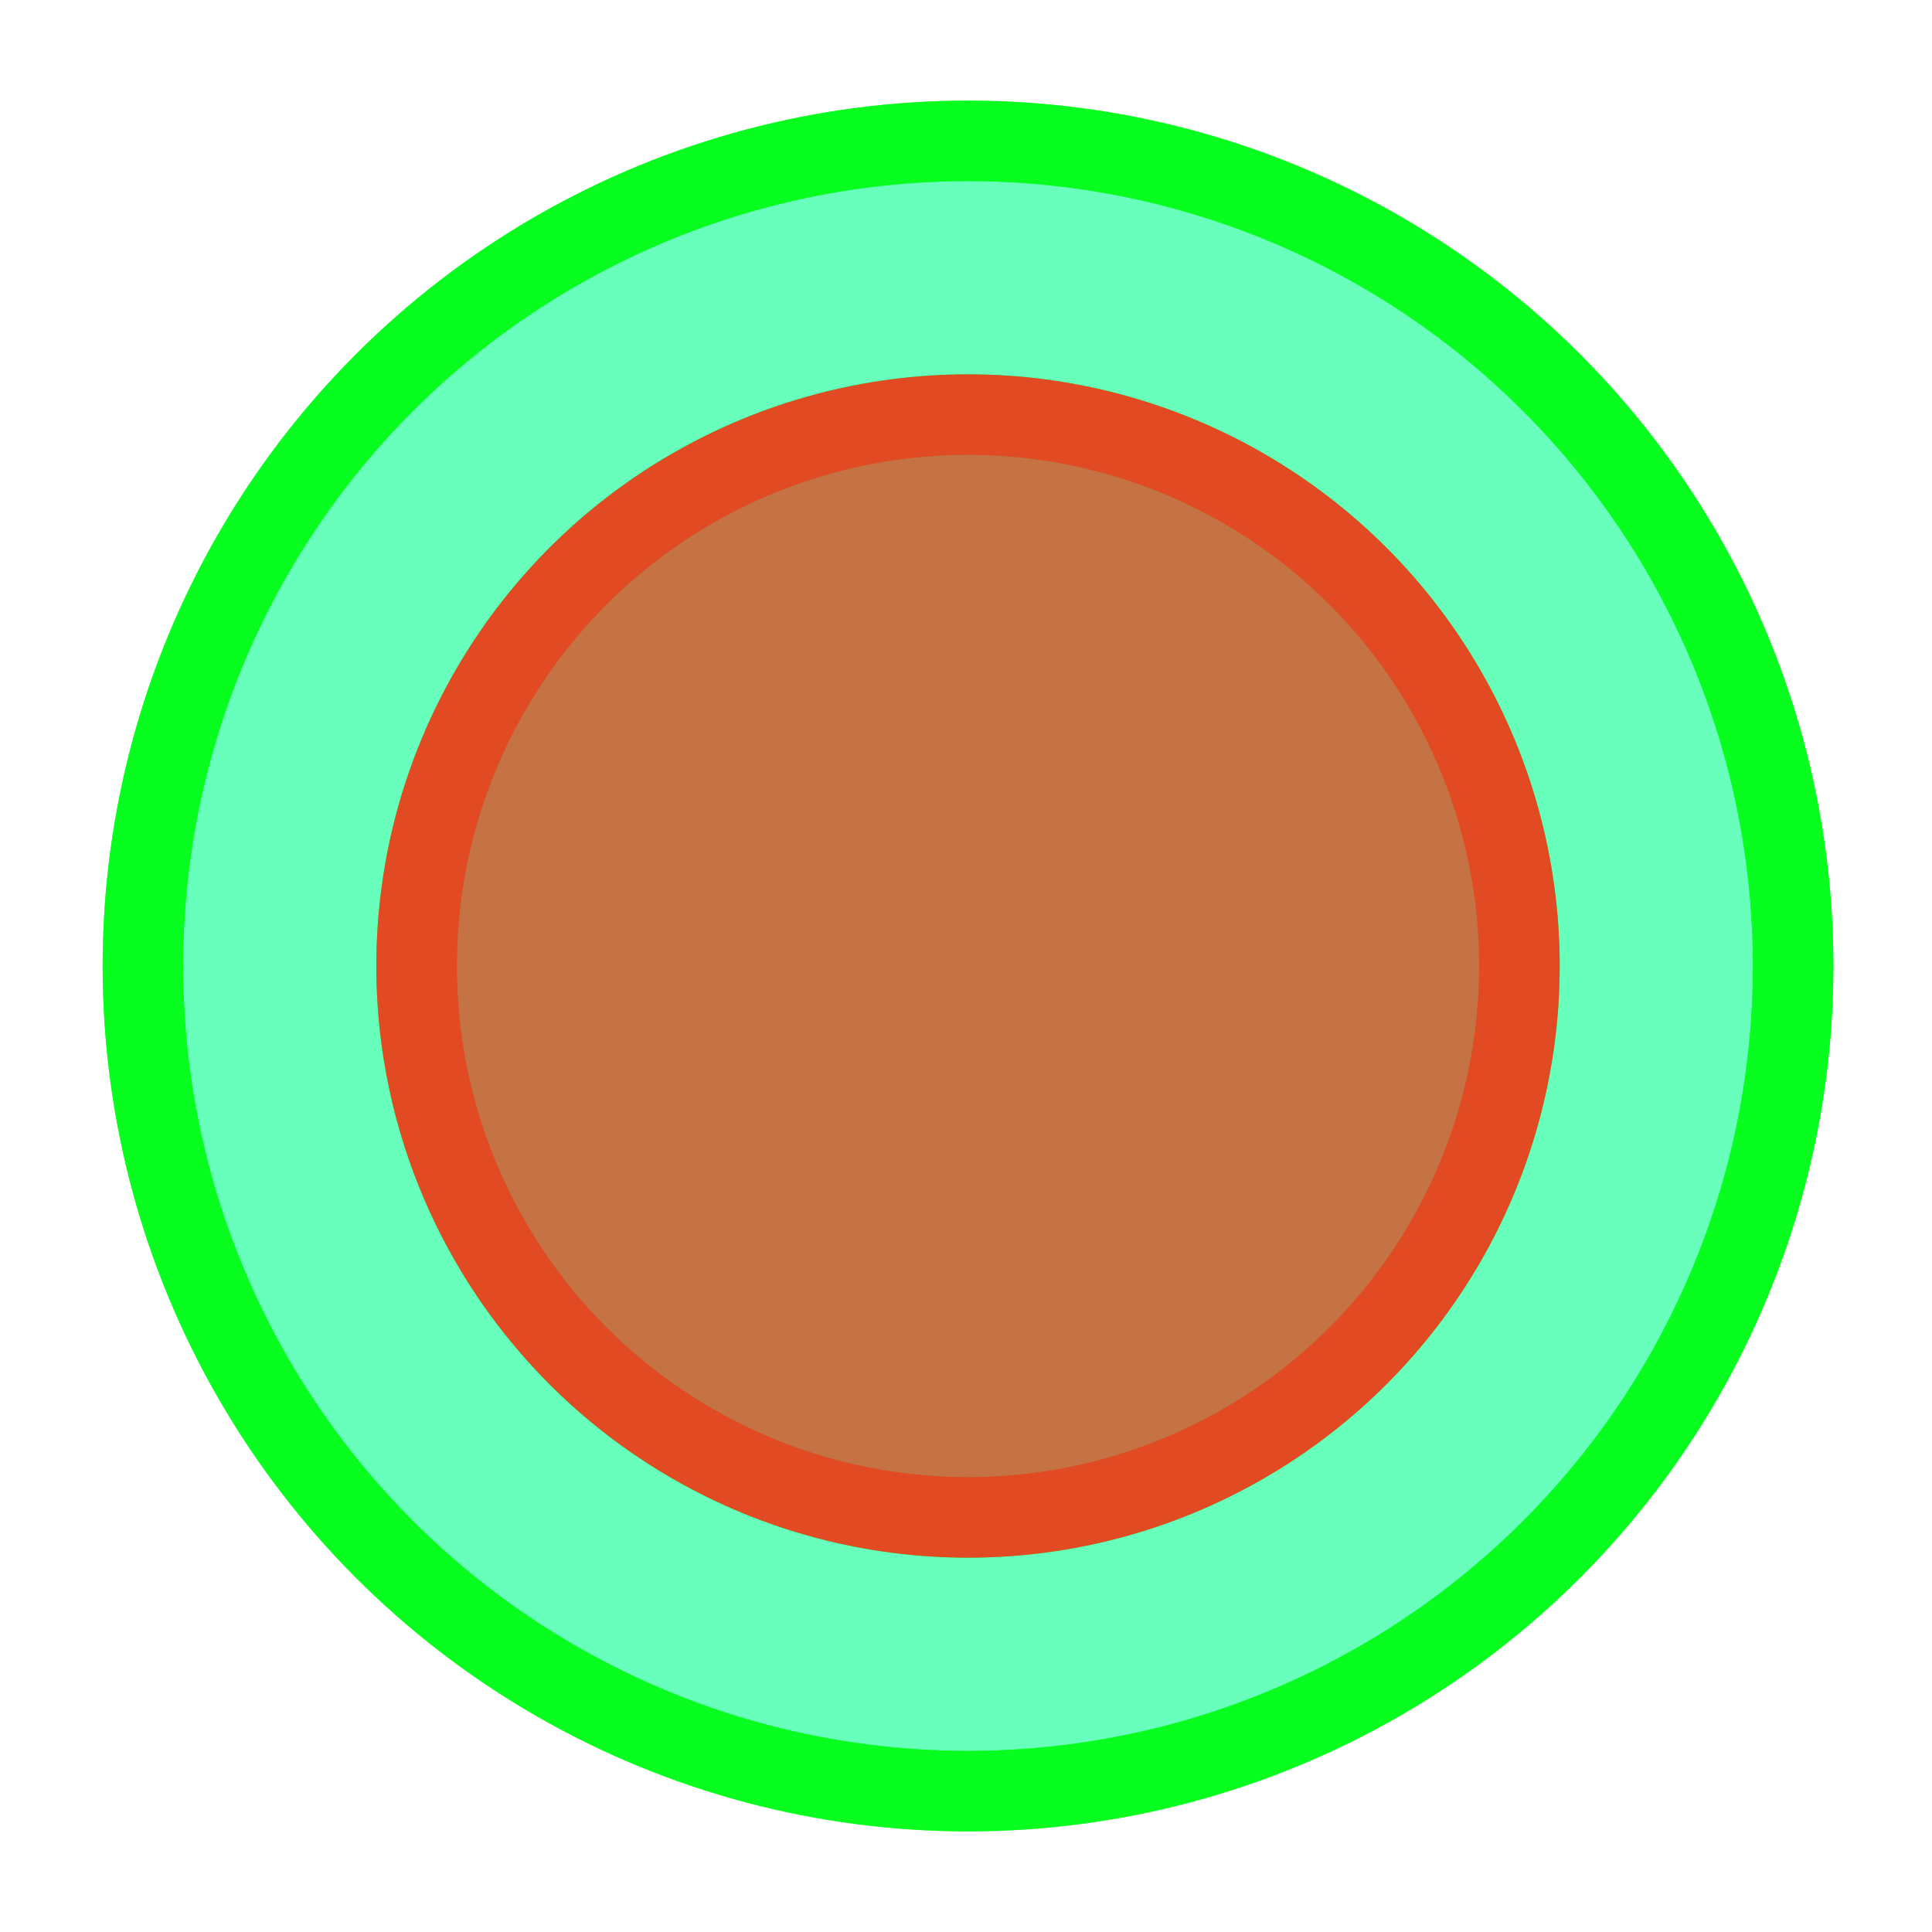
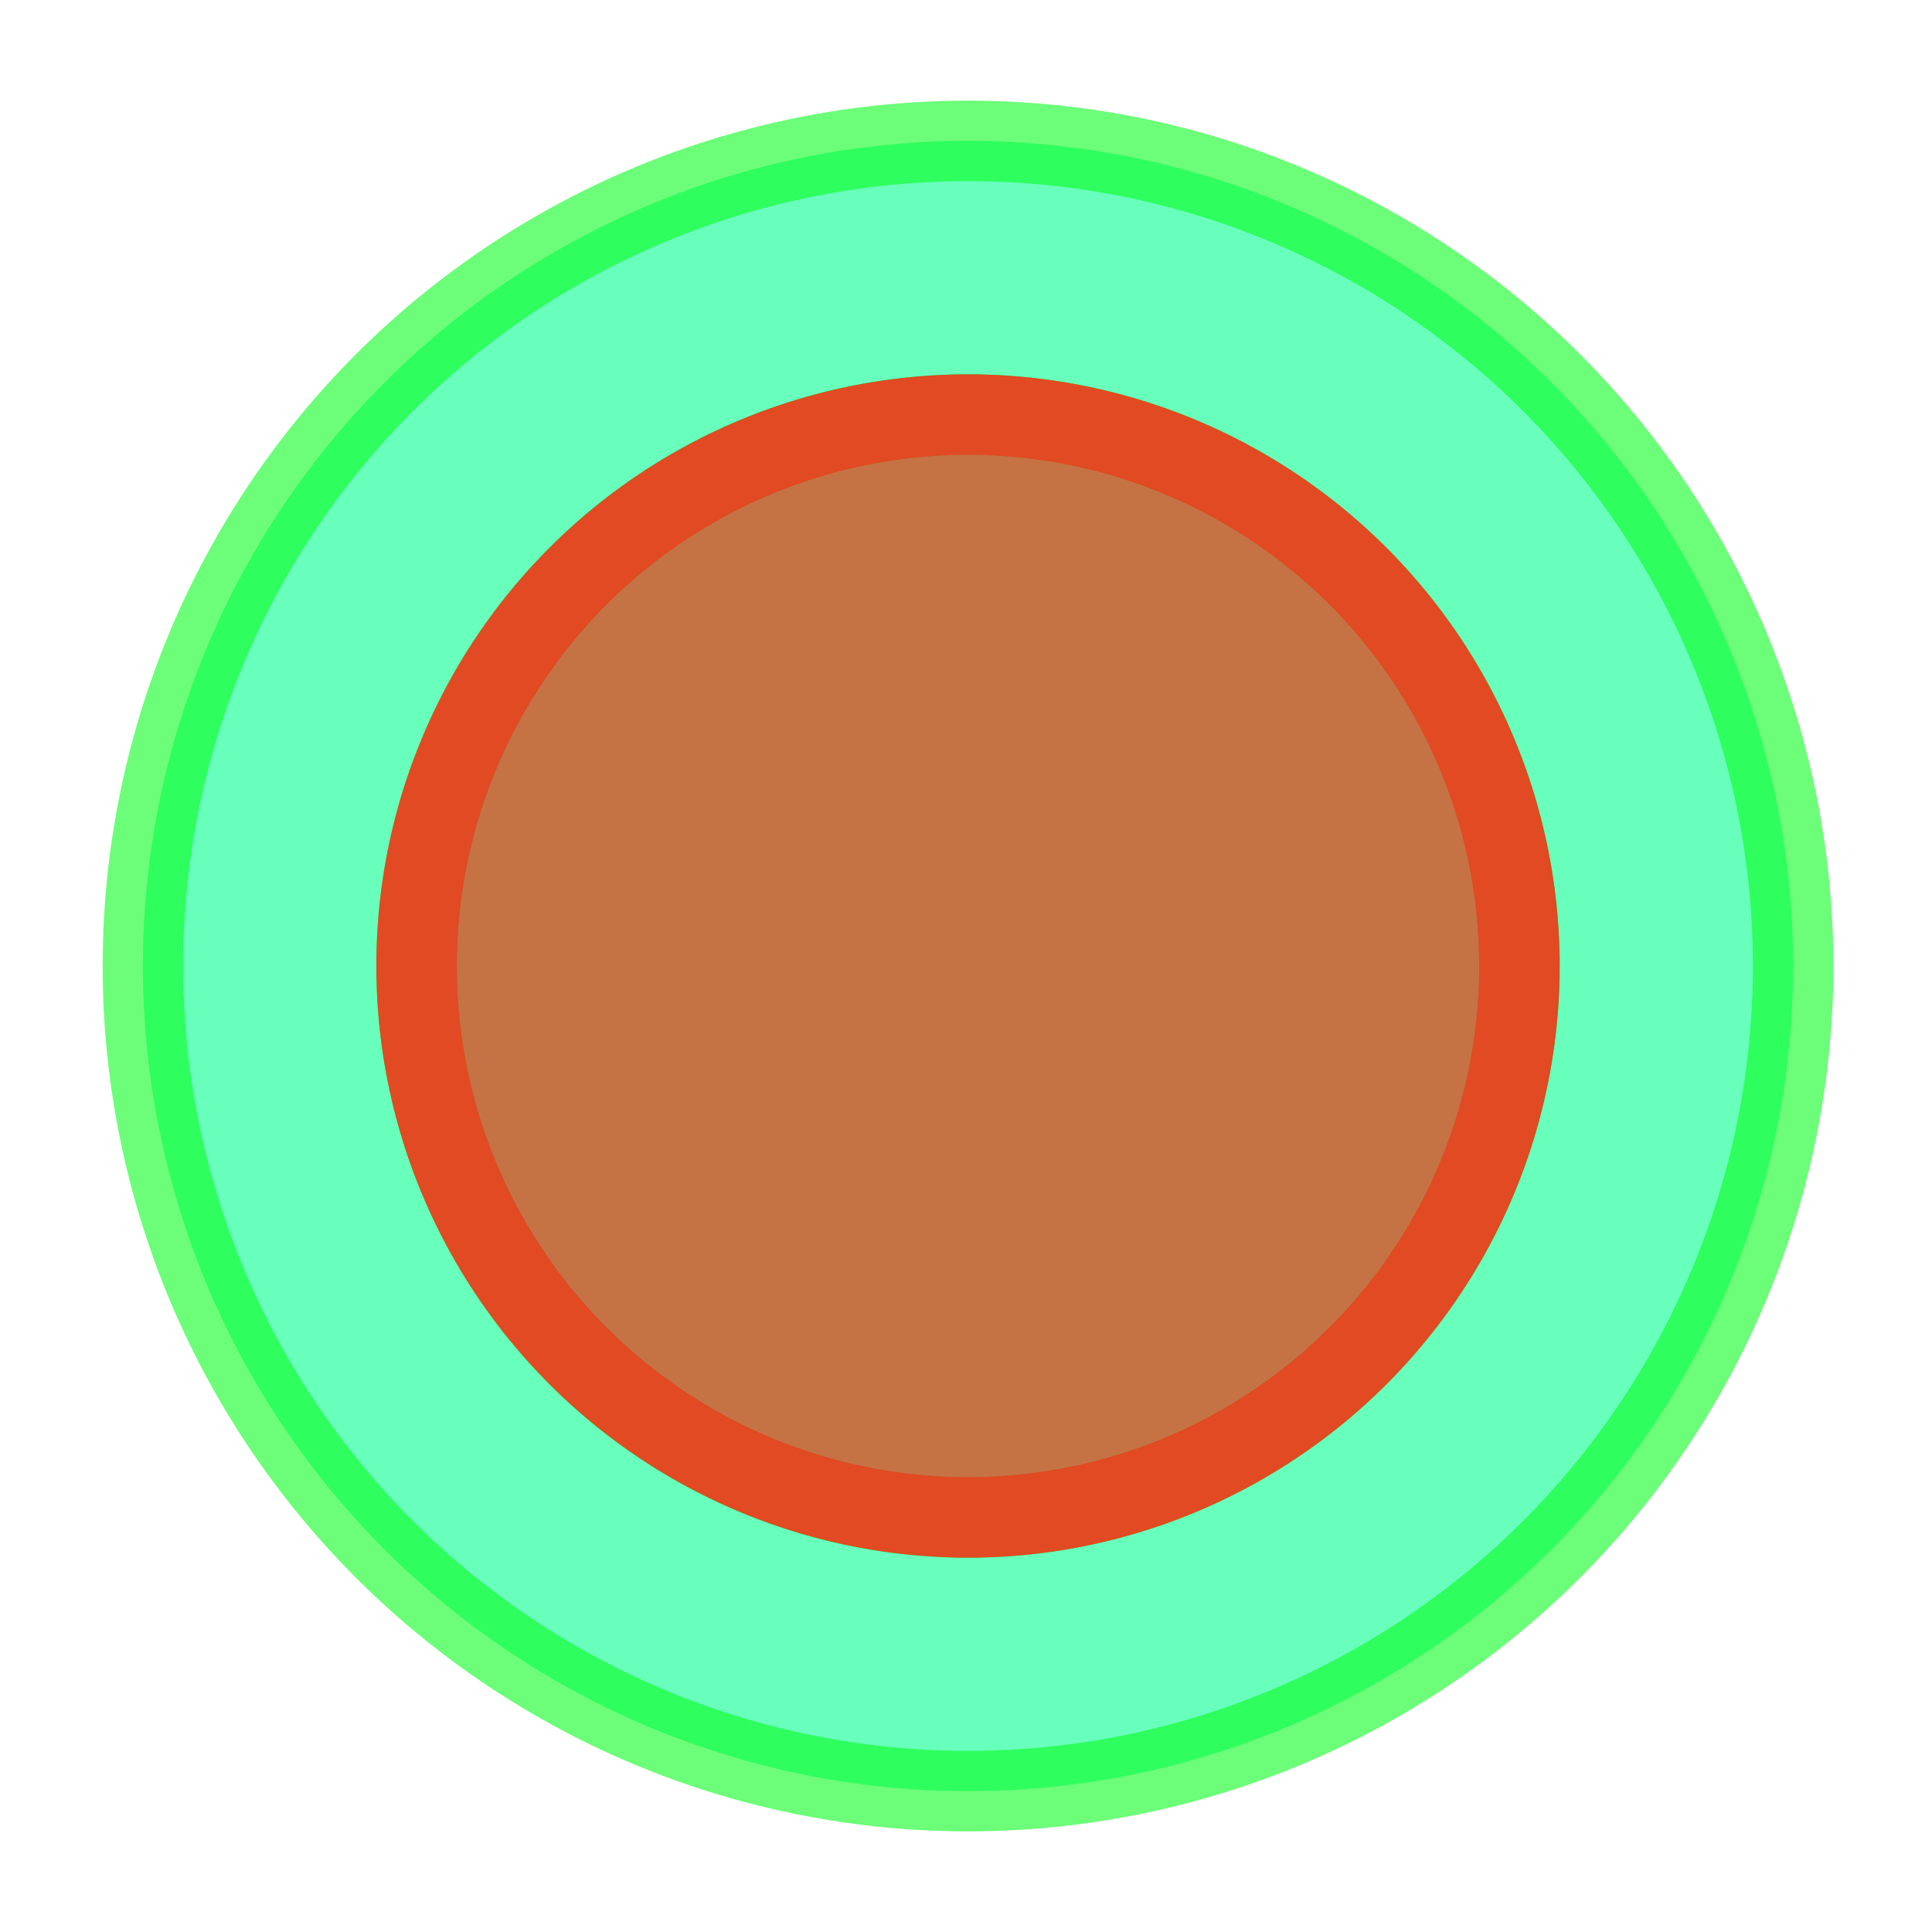
<svg xmlns="http://www.w3.org/2000/svg" id="Layer_1" data-name="Layer 1" viewBox="0 0 48 48">
  <defs>
    <style>.cls-1{fill:#00ff91;opacity:0.59;}.cls-1,.cls-2{stroke:#07fe1e;}.cls-1,.cls-2,.cls-4{stroke-miterlimit:10;stroke-width:2px;}.cls-1,.cls-3{isolation:isolate;}.cls-2,.cls-4{fill:none;}.cls-3{fill:#e14a22;opacity:0.77;}.cls-4{stroke:#e14a22;}</style>
  </defs>
  <title>petro-legend-icons_w</title>
  <circle class="cls-1" cx="24.05" cy="24" r="20.5" />
-   <circle class="cls-2" cx="24.05" cy="24" r="20.5" />
  <circle class="cls-2" cx="24.05" cy="24" r="13.7" />
  <circle class="cls-3" cx="24.05" cy="24" r="13.7" />
  <circle class="cls-4" cx="24.05" cy="24" r="13.7" />
</svg>